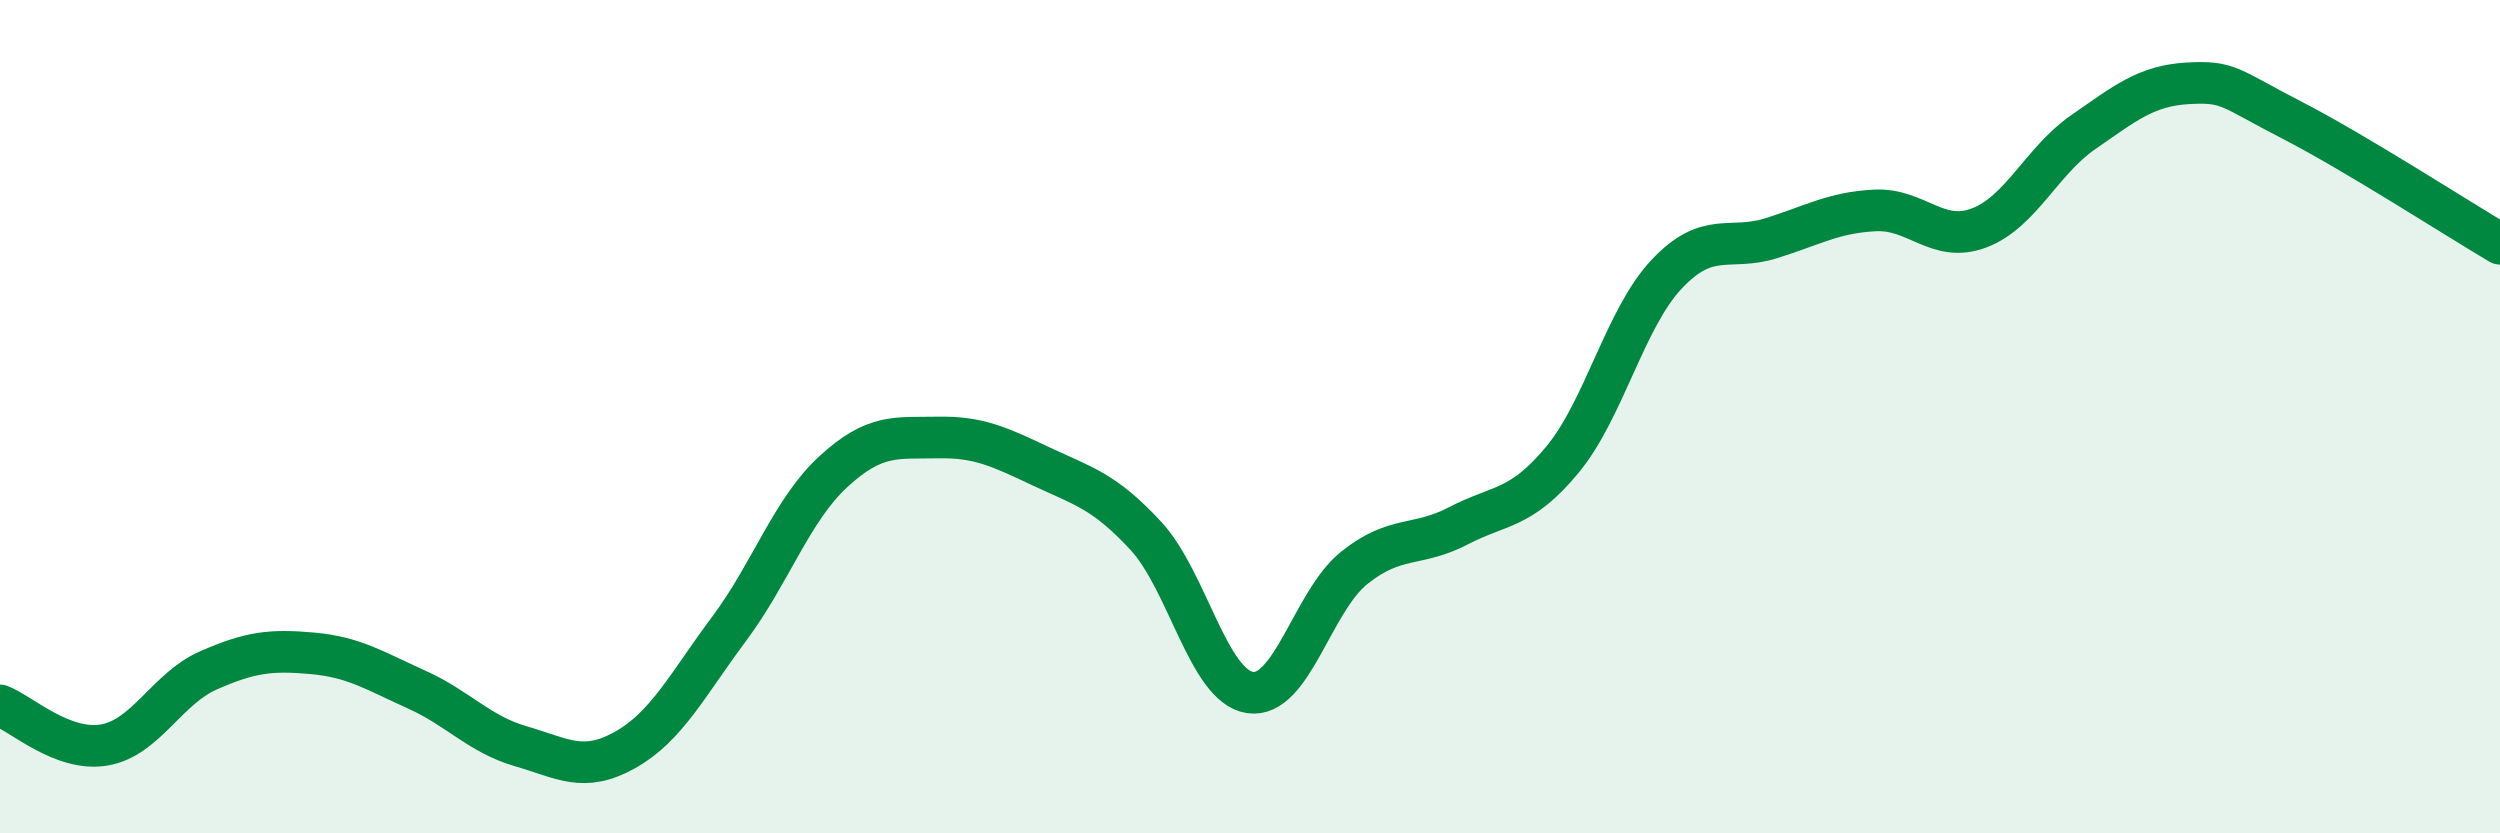
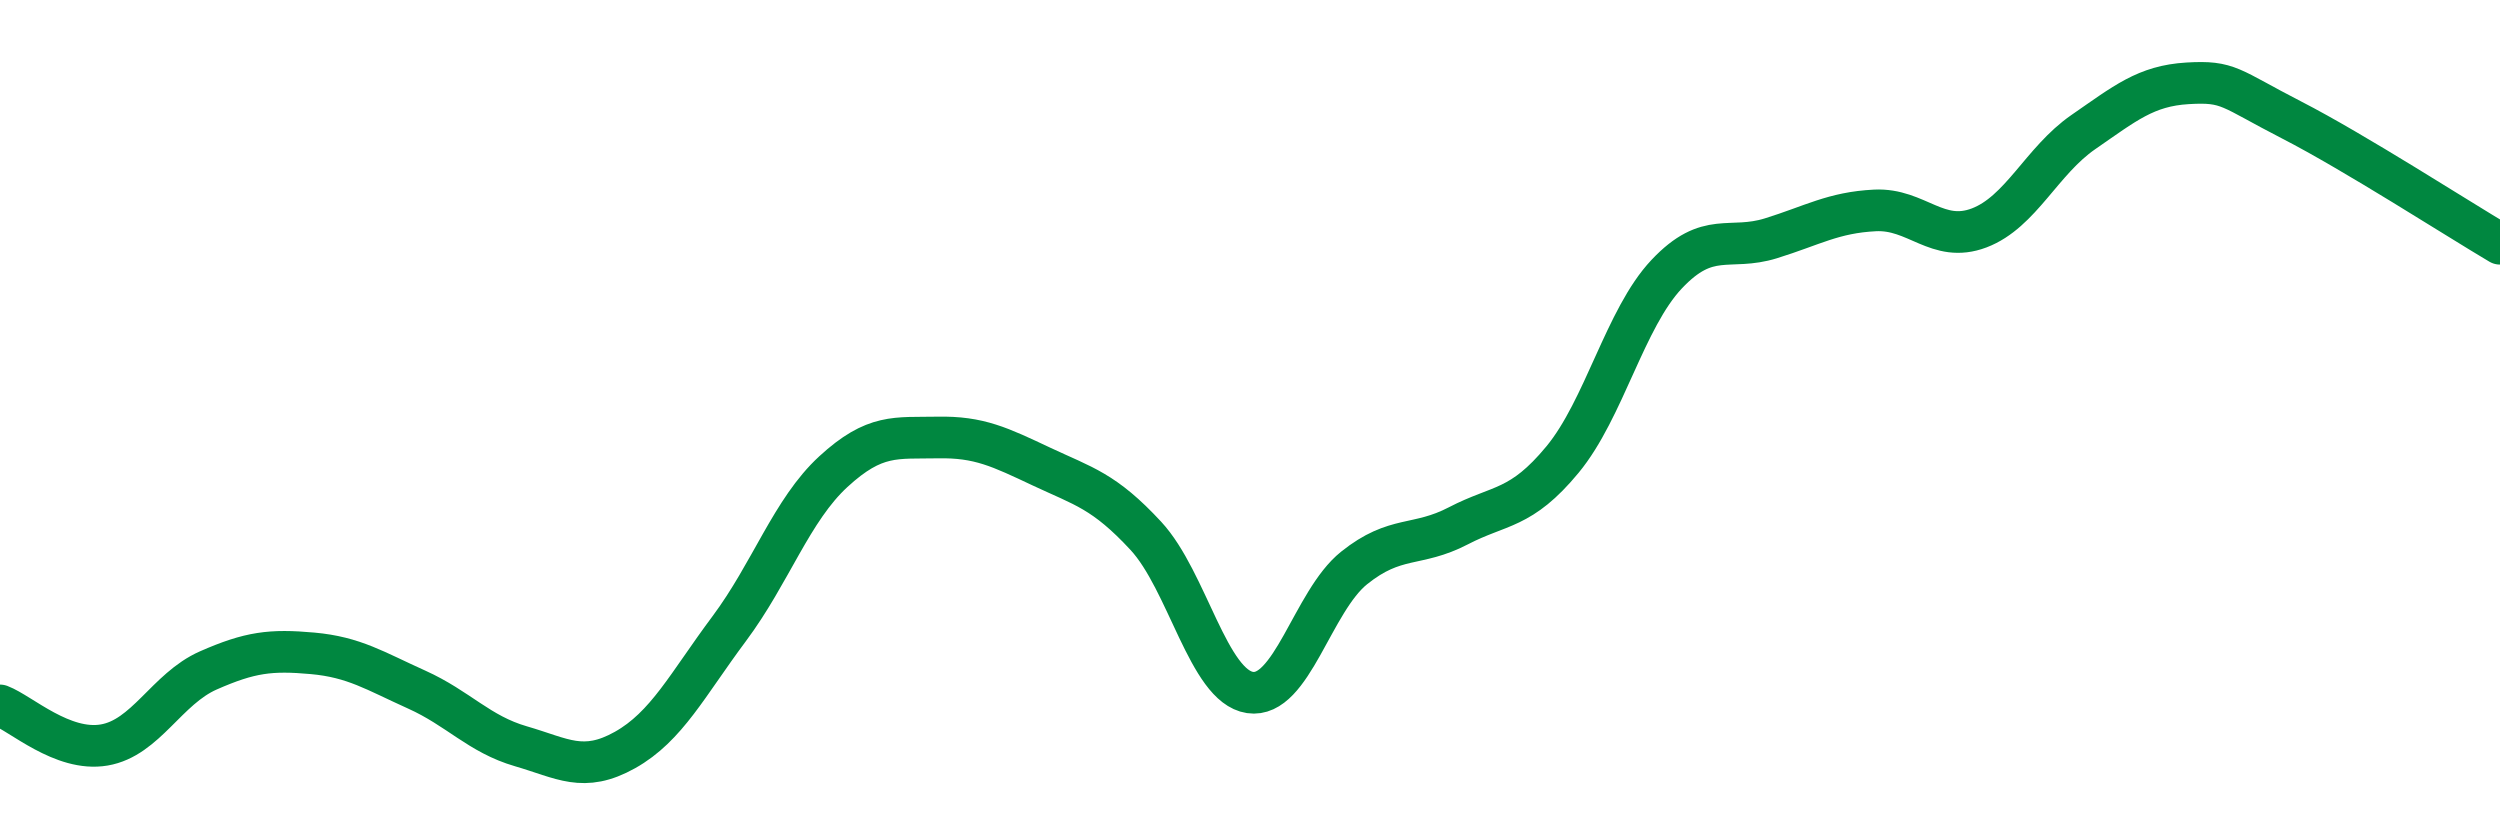
<svg xmlns="http://www.w3.org/2000/svg" width="60" height="20" viewBox="0 0 60 20">
-   <path d="M 0,16.93 C 0.5,17.12 1.5,18.05 2.5,17.88 C 3.5,17.71 4,16.53 5,16.09 C 6,15.65 6.5,15.59 7.5,15.68 C 8.5,15.77 9,16.1 10,16.55 C 11,17 11.5,17.62 12.5,17.91 C 13.5,18.2 14,18.56 15,18 C 16,17.44 16.5,16.43 17.5,15.09 C 18.5,13.75 19,12.24 20,11.32 C 21,10.4 21.5,10.52 22.5,10.5 C 23.5,10.48 24,10.73 25,11.2 C 26,11.67 26.5,11.78 27.5,12.86 C 28.5,13.94 29,16.47 30,16.62 C 31,16.77 31.5,14.43 32.5,13.63 C 33.5,12.83 34,13.14 35,12.62 C 36,12.1 36.5,12.24 37.5,11.03 C 38.5,9.82 39,7.64 40,6.58 C 41,5.52 41.5,6.03 42.5,5.72 C 43.5,5.41 44,5.1 45,5.05 C 46,5 46.5,5.85 47.5,5.47 C 48.5,5.09 49,3.86 50,3.17 C 51,2.48 51.5,2.06 52.5,2 C 53.5,1.94 53.5,2.11 55,2.88 C 56.5,3.65 59,5.26 60,5.85L60 20L0 20Z" fill="#008740" opacity="0.1" stroke-linecap="round" stroke-linejoin="round" />
  <path d="M 0,16.93 C 0.5,17.12 1.5,18.05 2.5,17.88 C 3.5,17.71 4,16.53 5,16.09 C 6,15.65 6.5,15.59 7.5,15.68 C 8.5,15.77 9,16.1 10,16.55 C 11,17 11.5,17.62 12.5,17.91 C 13.5,18.2 14,18.56 15,18 C 16,17.44 16.5,16.43 17.5,15.09 C 18.5,13.75 19,12.24 20,11.32 C 21,10.4 21.5,10.52 22.5,10.5 C 23.5,10.48 24,10.73 25,11.2 C 26,11.67 26.5,11.78 27.5,12.86 C 28.5,13.94 29,16.47 30,16.62 C 31,16.77 31.5,14.43 32.5,13.63 C 33.5,12.83 34,13.14 35,12.62 C 36,12.1 36.5,12.24 37.5,11.03 C 38.5,9.82 39,7.64 40,6.58 C 41,5.52 41.5,6.03 42.5,5.72 C 43.5,5.41 44,5.1 45,5.05 C 46,5 46.5,5.85 47.5,5.47 C 48.5,5.09 49,3.86 50,3.17 C 51,2.48 51.5,2.06 52.5,2 C 53.5,1.94 53.5,2.11 55,2.88 C 56.5,3.65 59,5.26 60,5.85" stroke="#008740" stroke-width="1" fill="none" stroke-linecap="round" stroke-linejoin="round" />
</svg>